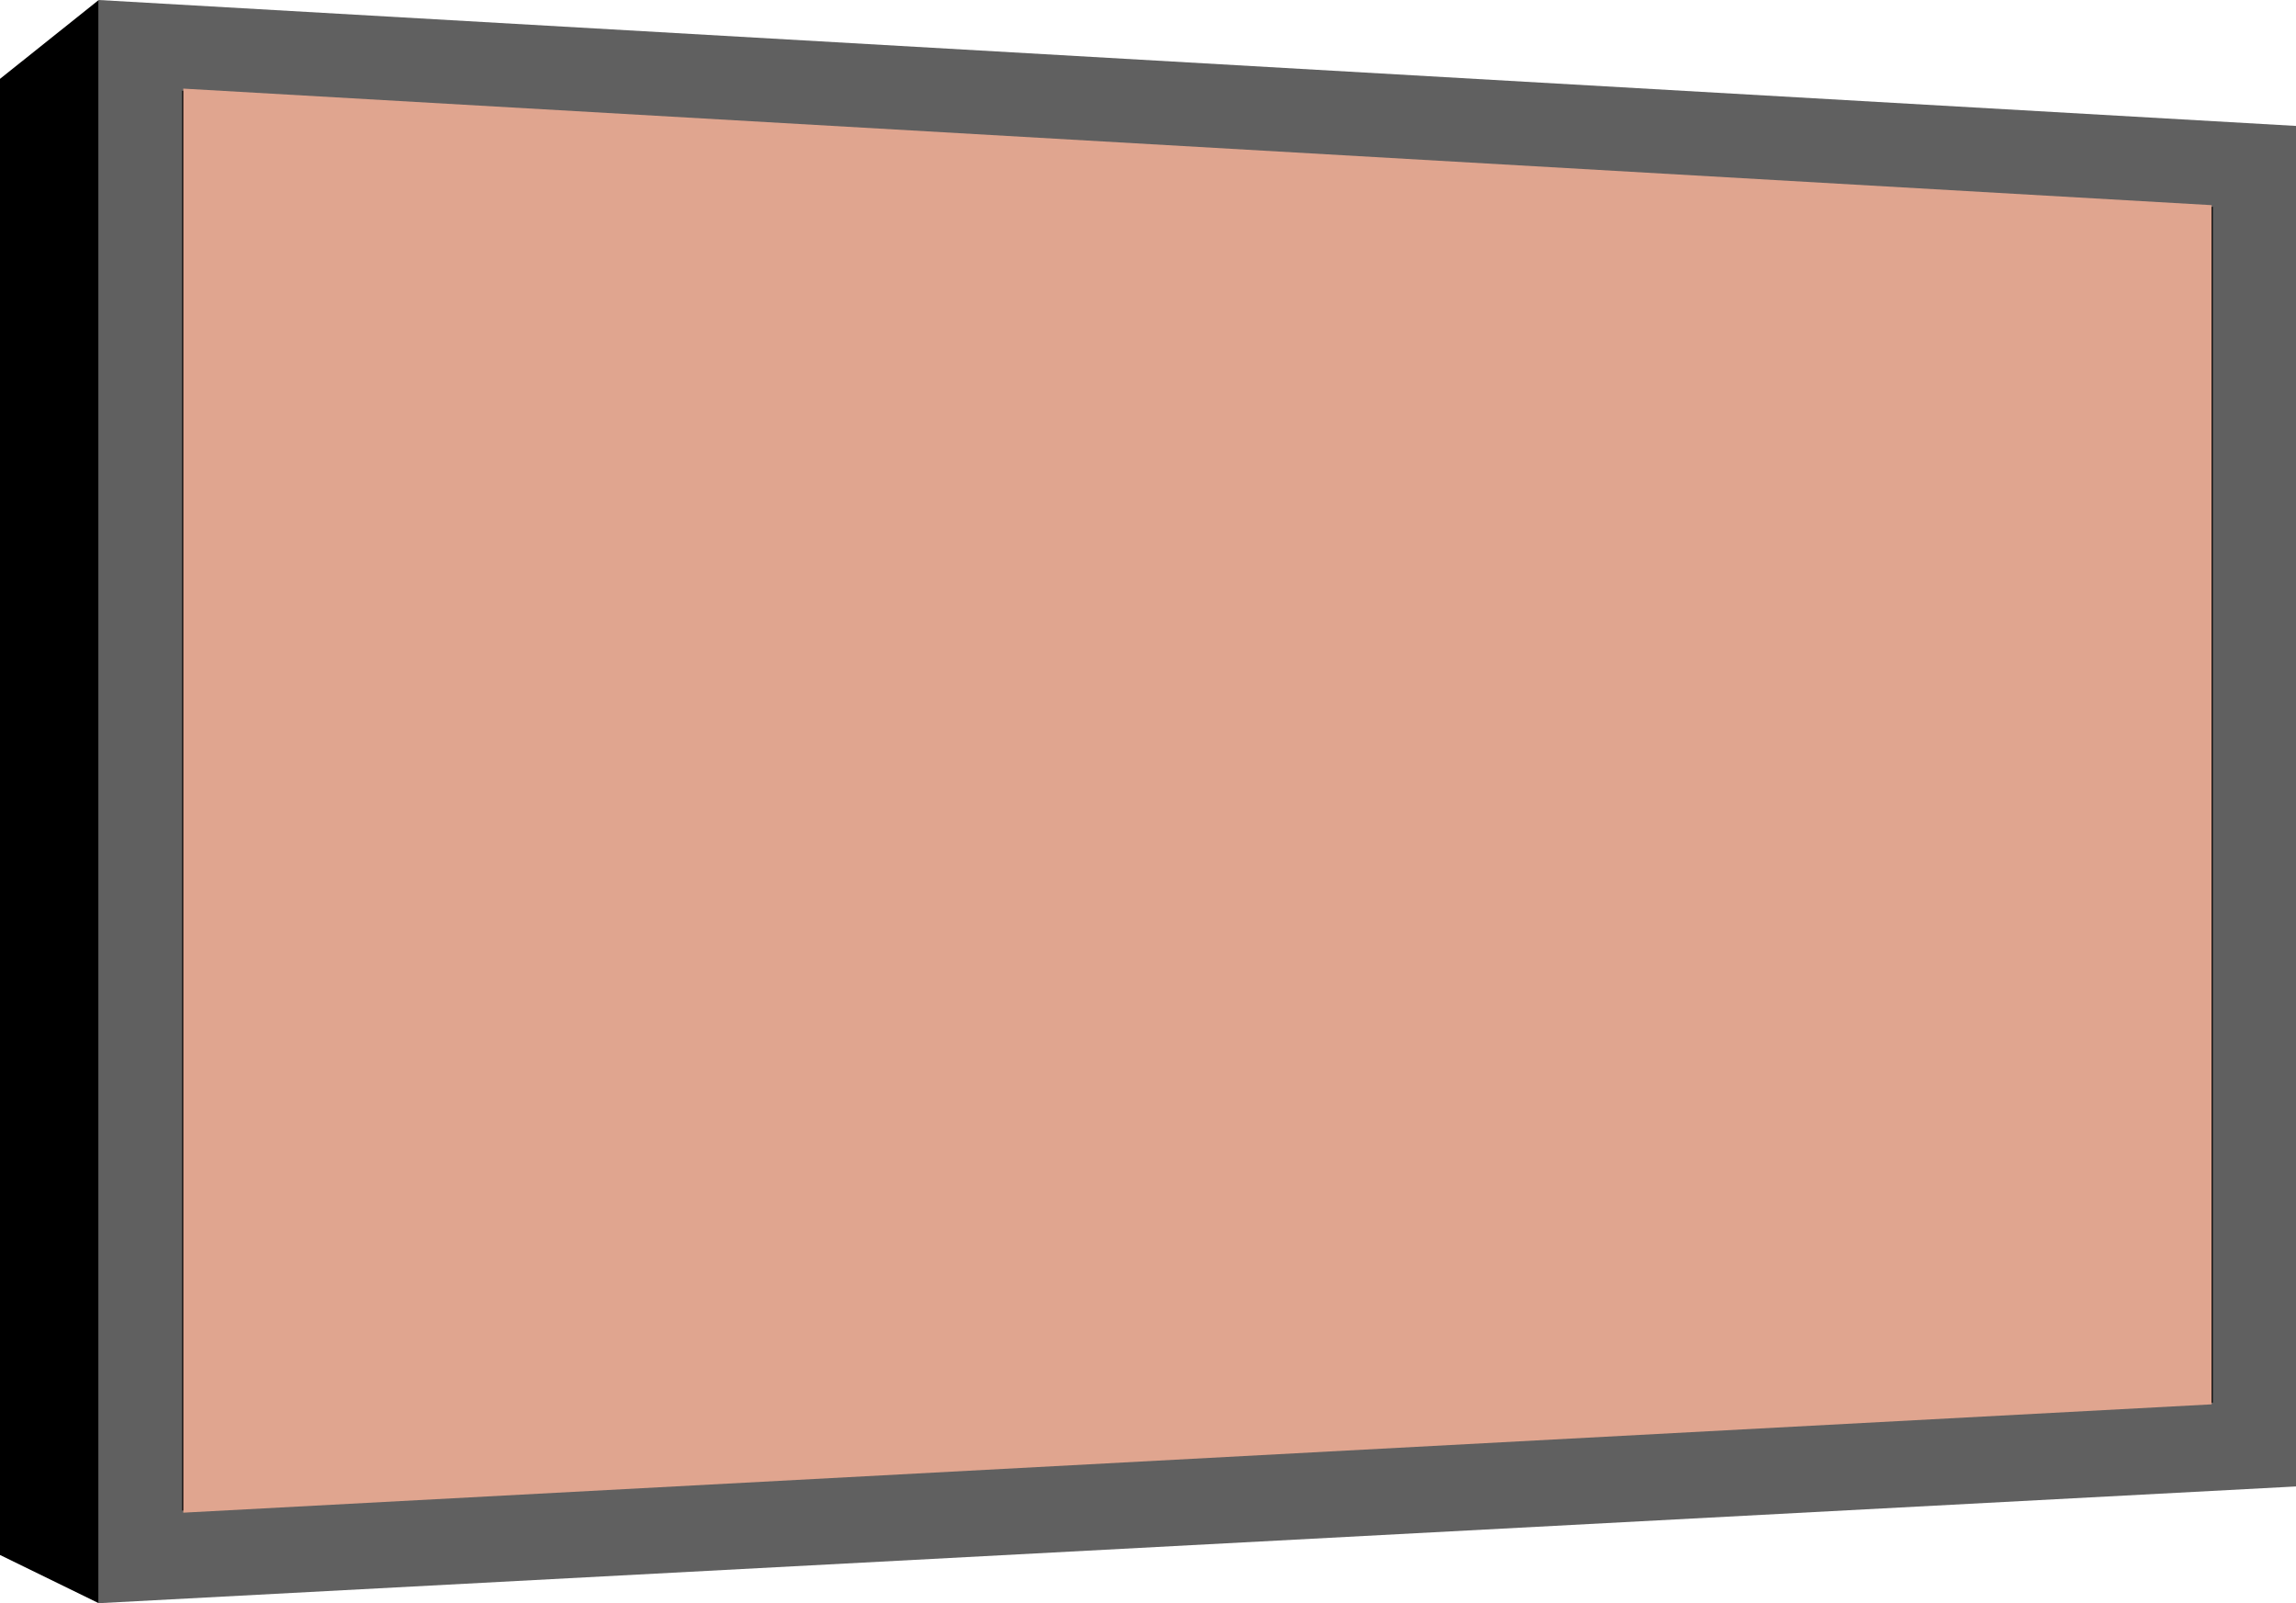
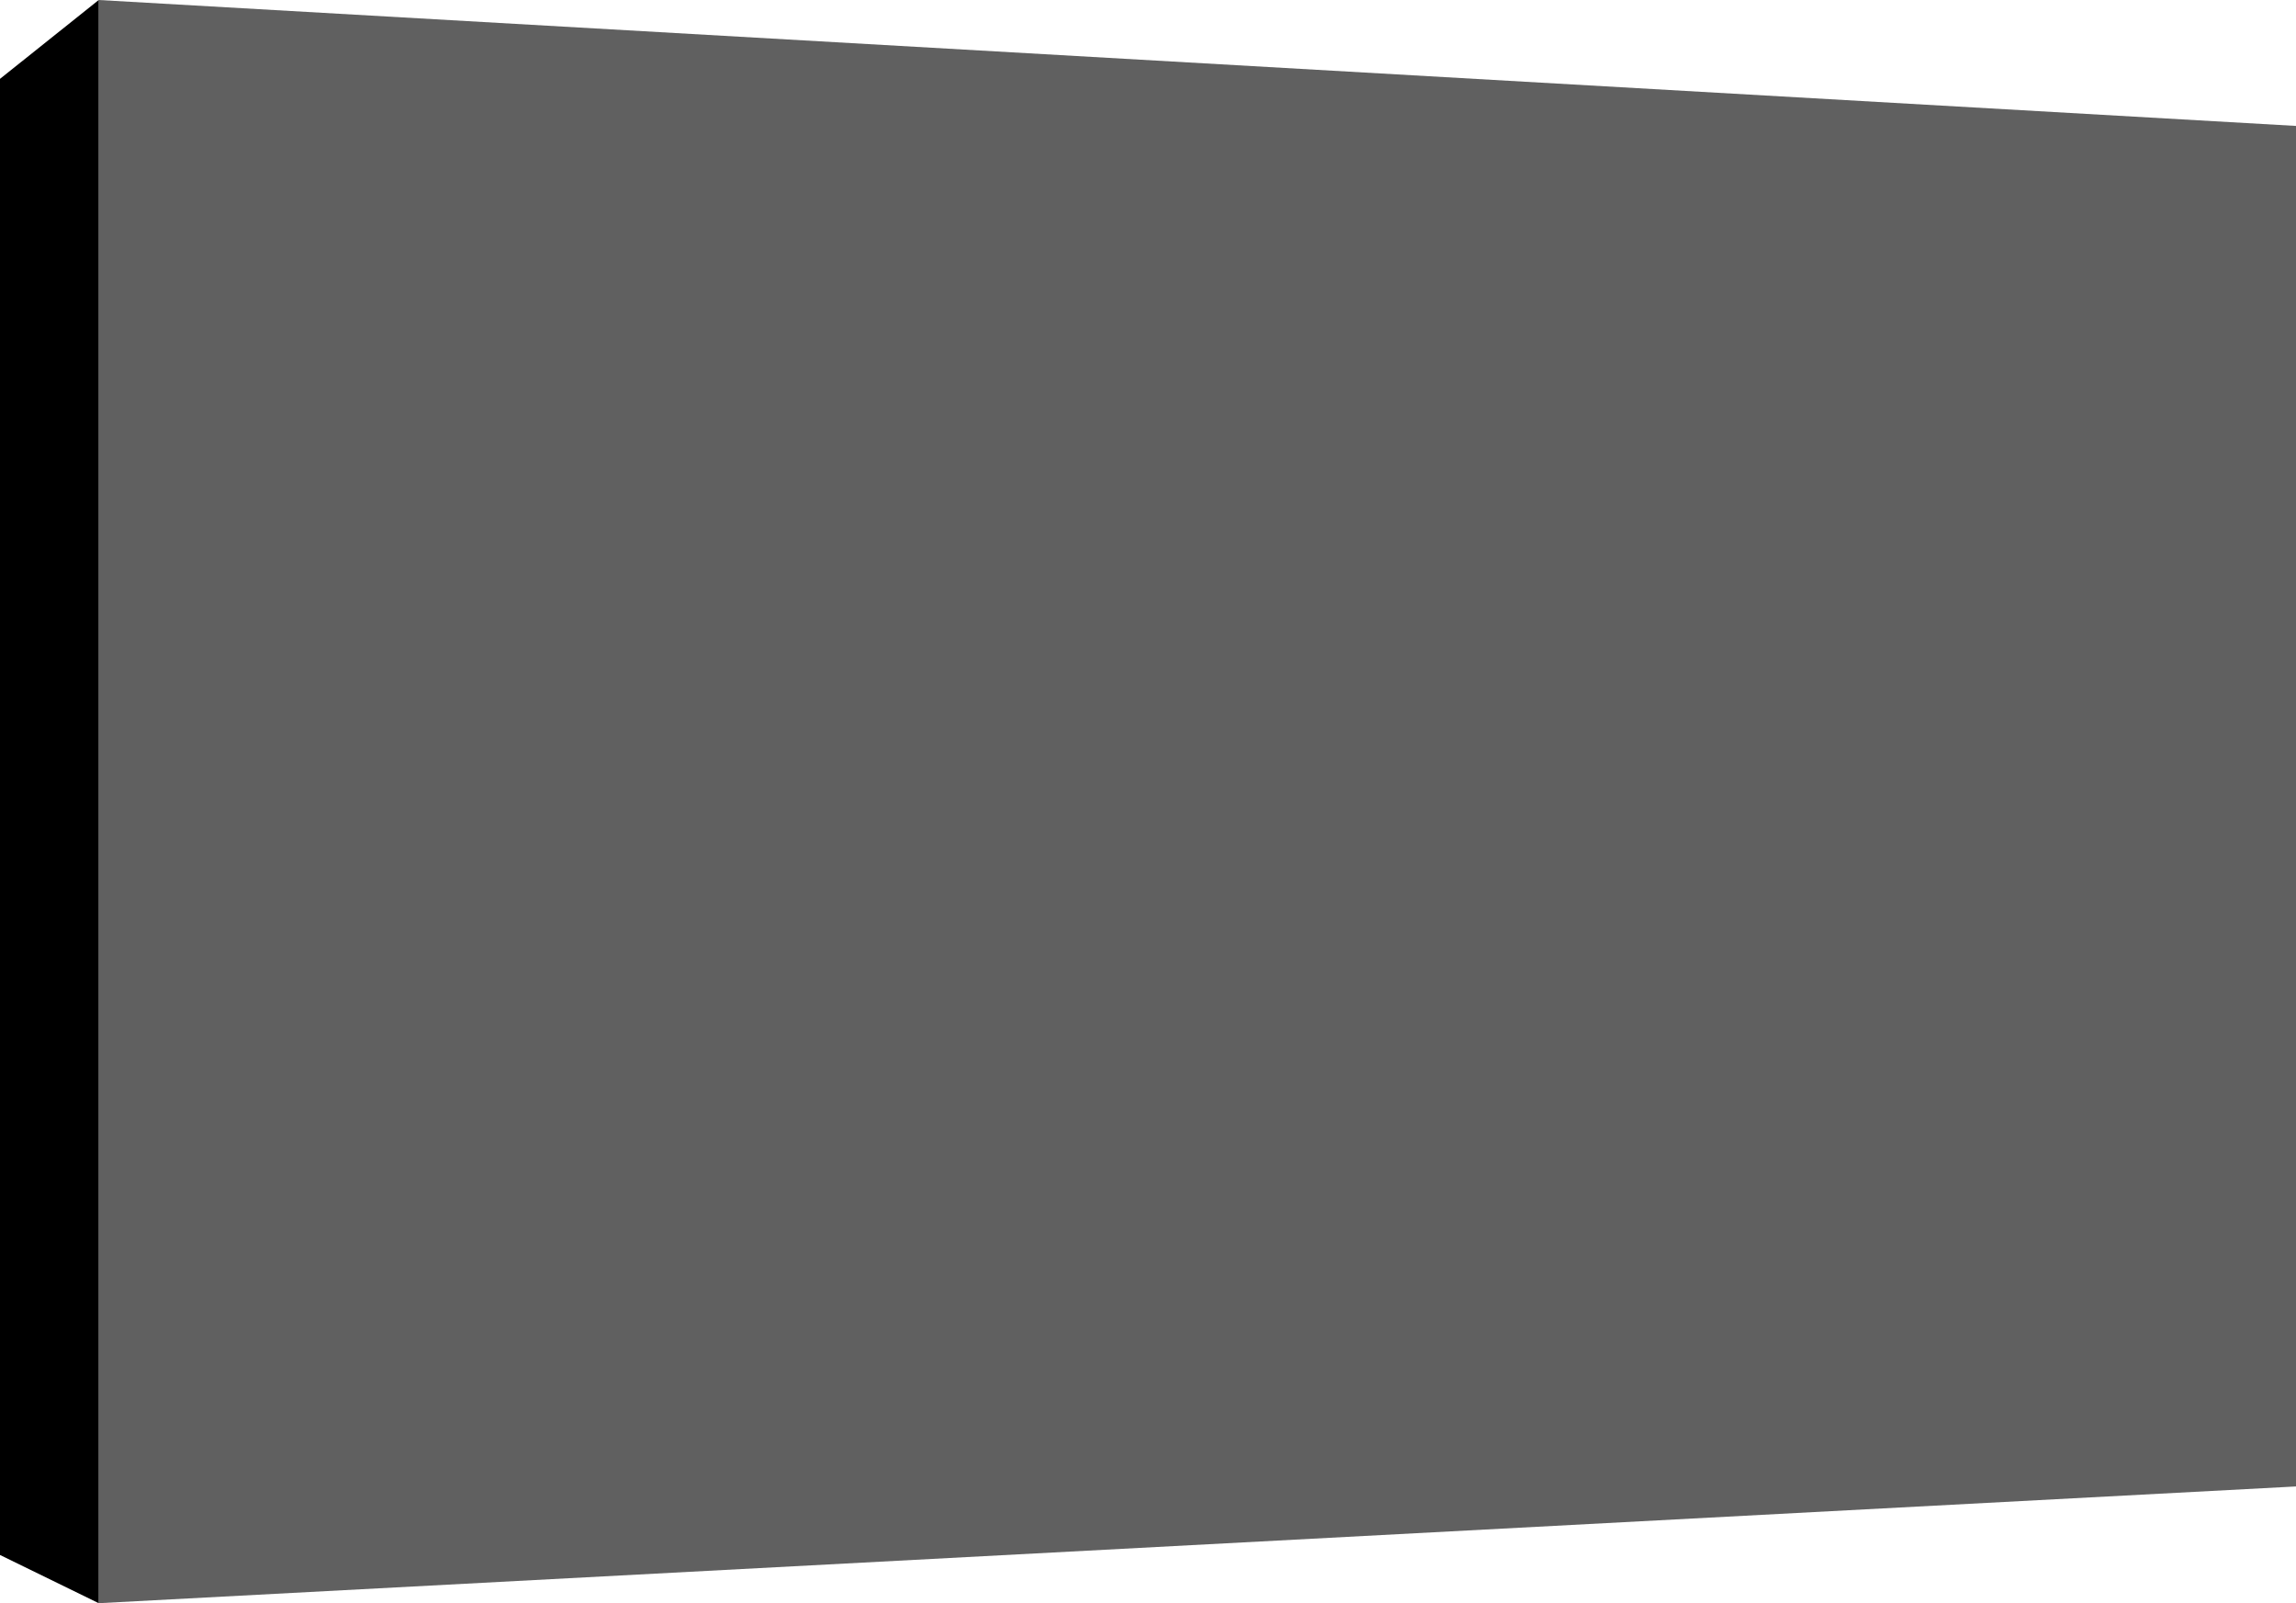
<svg xmlns="http://www.w3.org/2000/svg" id="Layer_2" version="1.1" viewBox="0 0 120 83.77">
  <defs>
    <style>
      .st0 {
        fill: #e0a58f;
      }

      .st1 {
        fill: #606060;
      }
    </style>
  </defs>
  <polygon class="st1" points="5.16 83.77 120 77.67 120 6.58 5.16 0 5.16 83.77" />
-   <polygon points="9.52 78.93 115.65 73.29 115.65 10.81 9.52 4.74 9.52 78.93" />
-   <polygon class="st0" points="9.58 79.04 115.59 73.38 115.59 10.72 9.58 4.63 9.58 79.04" />
  <polygon points="0 81.25 0 4.12 5.16 0 5.16 83.77 0 81.25" />
</svg>